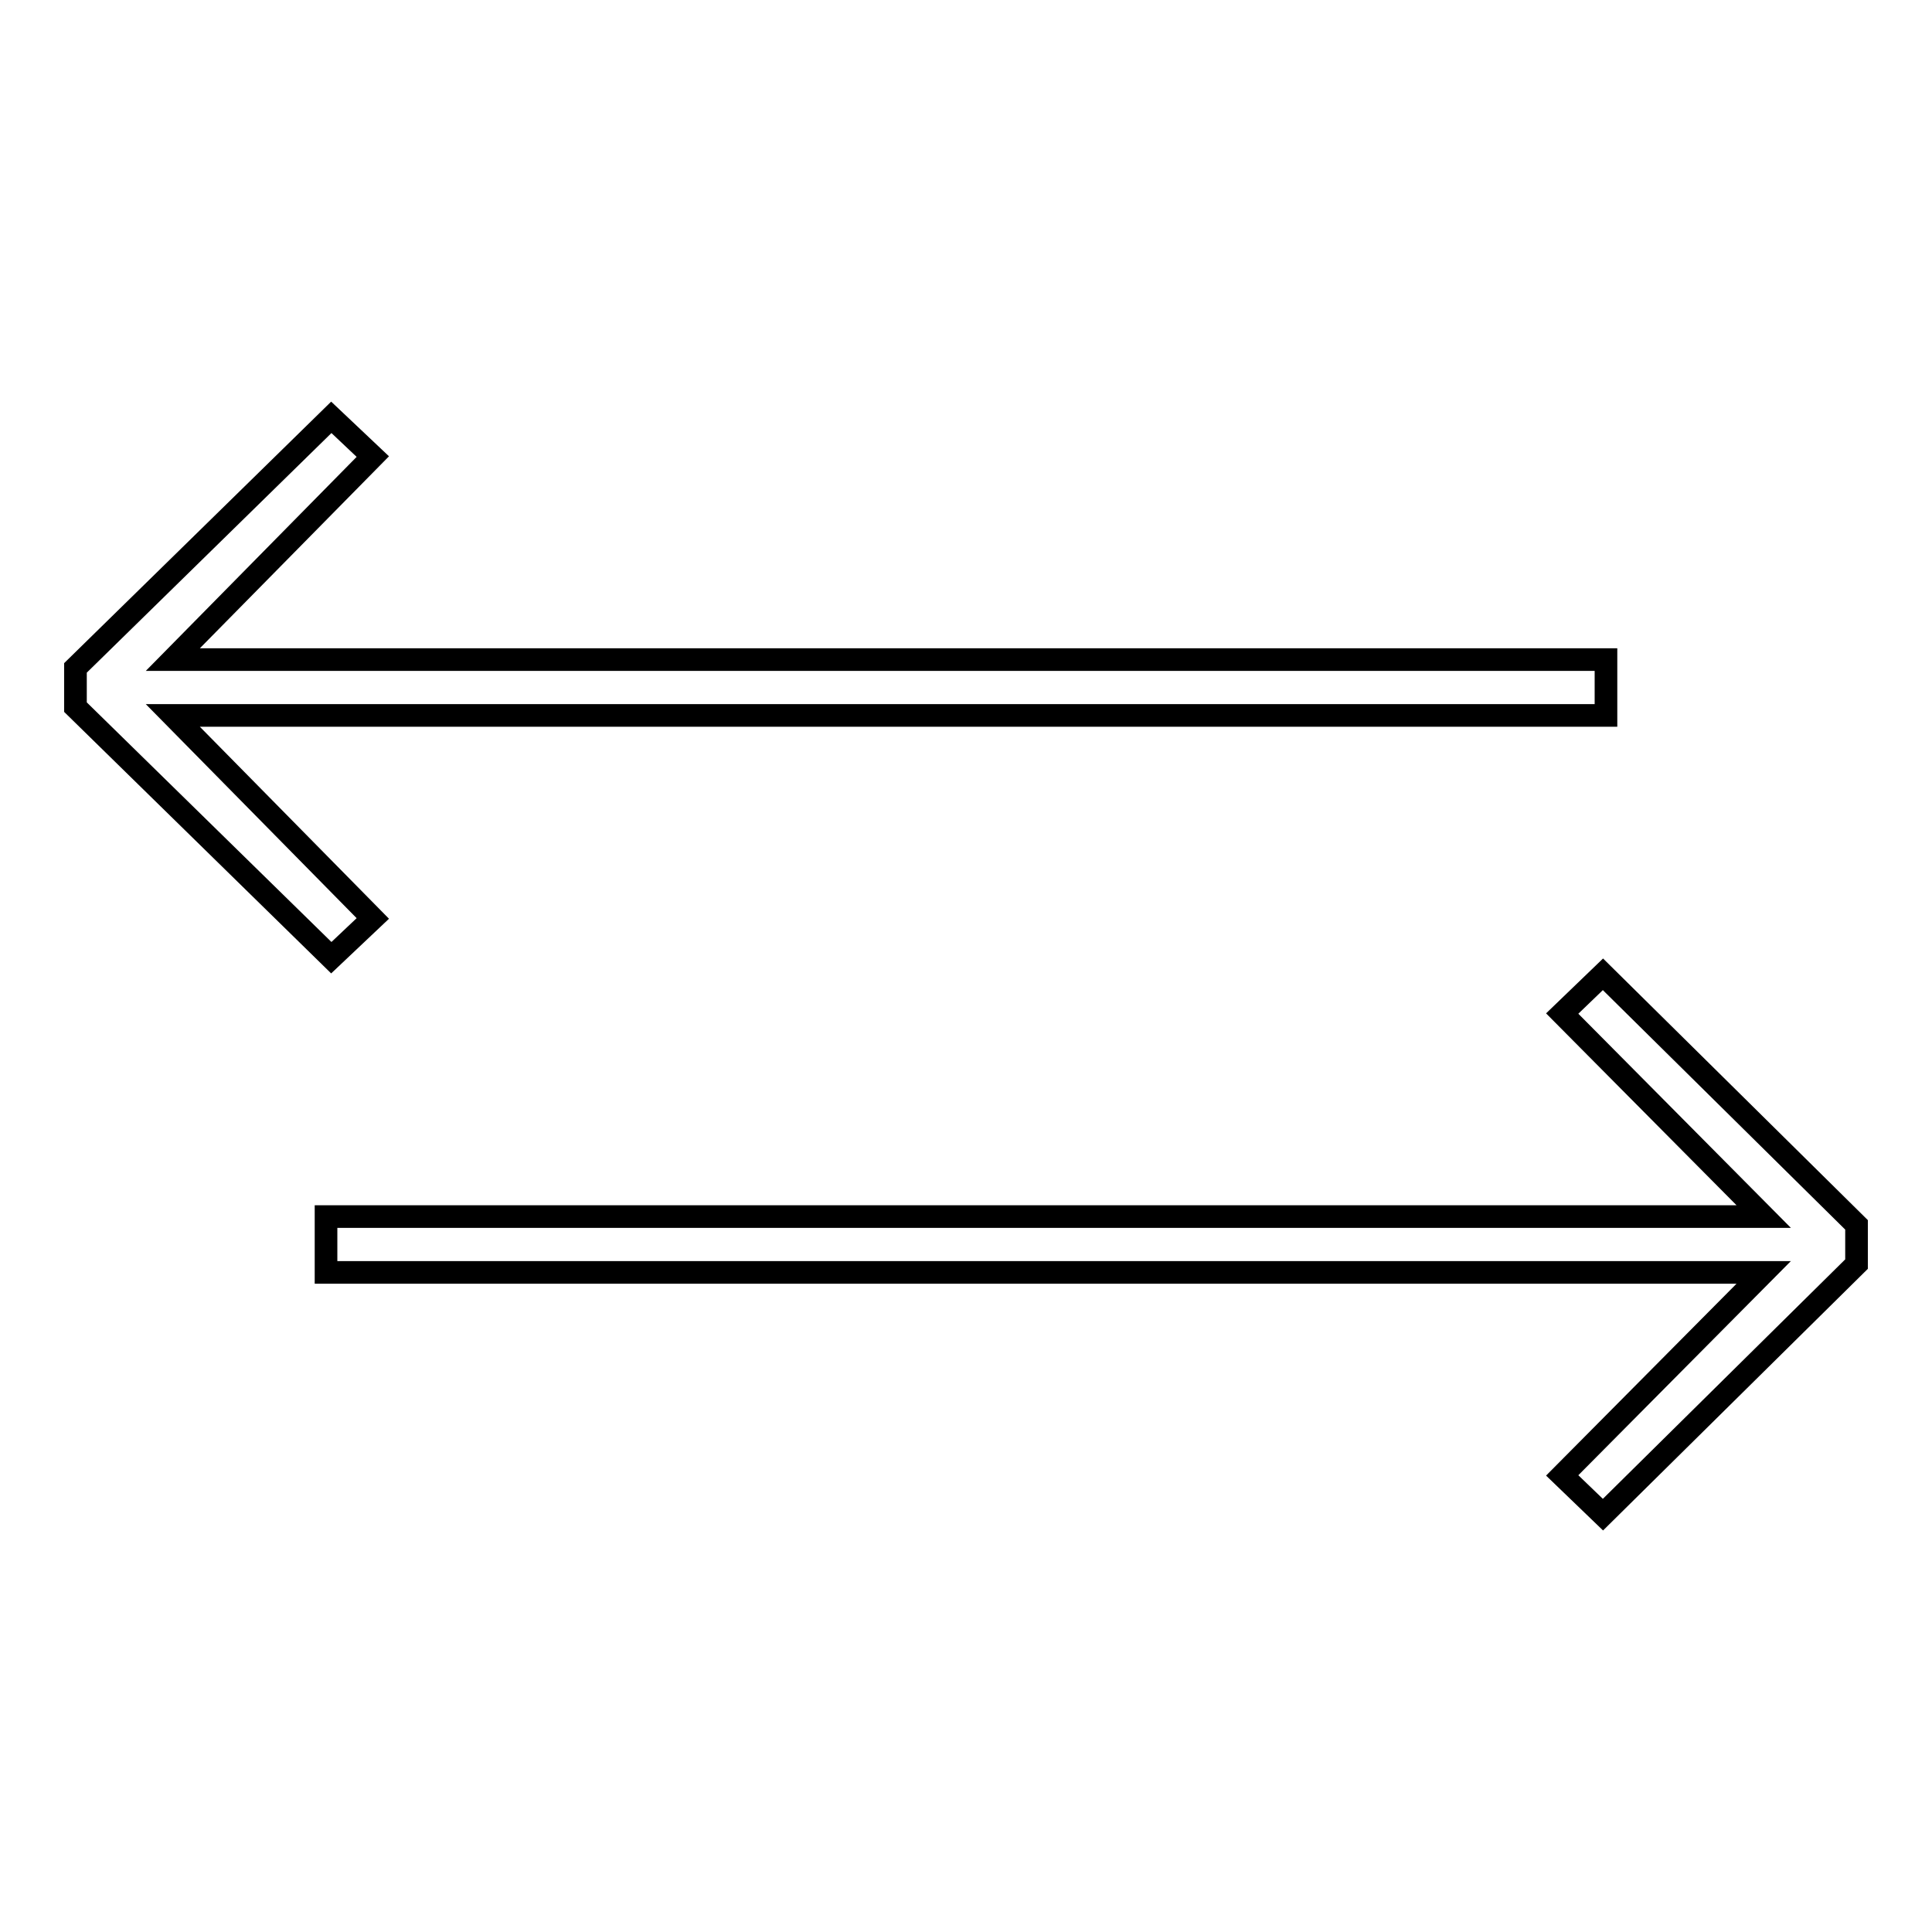
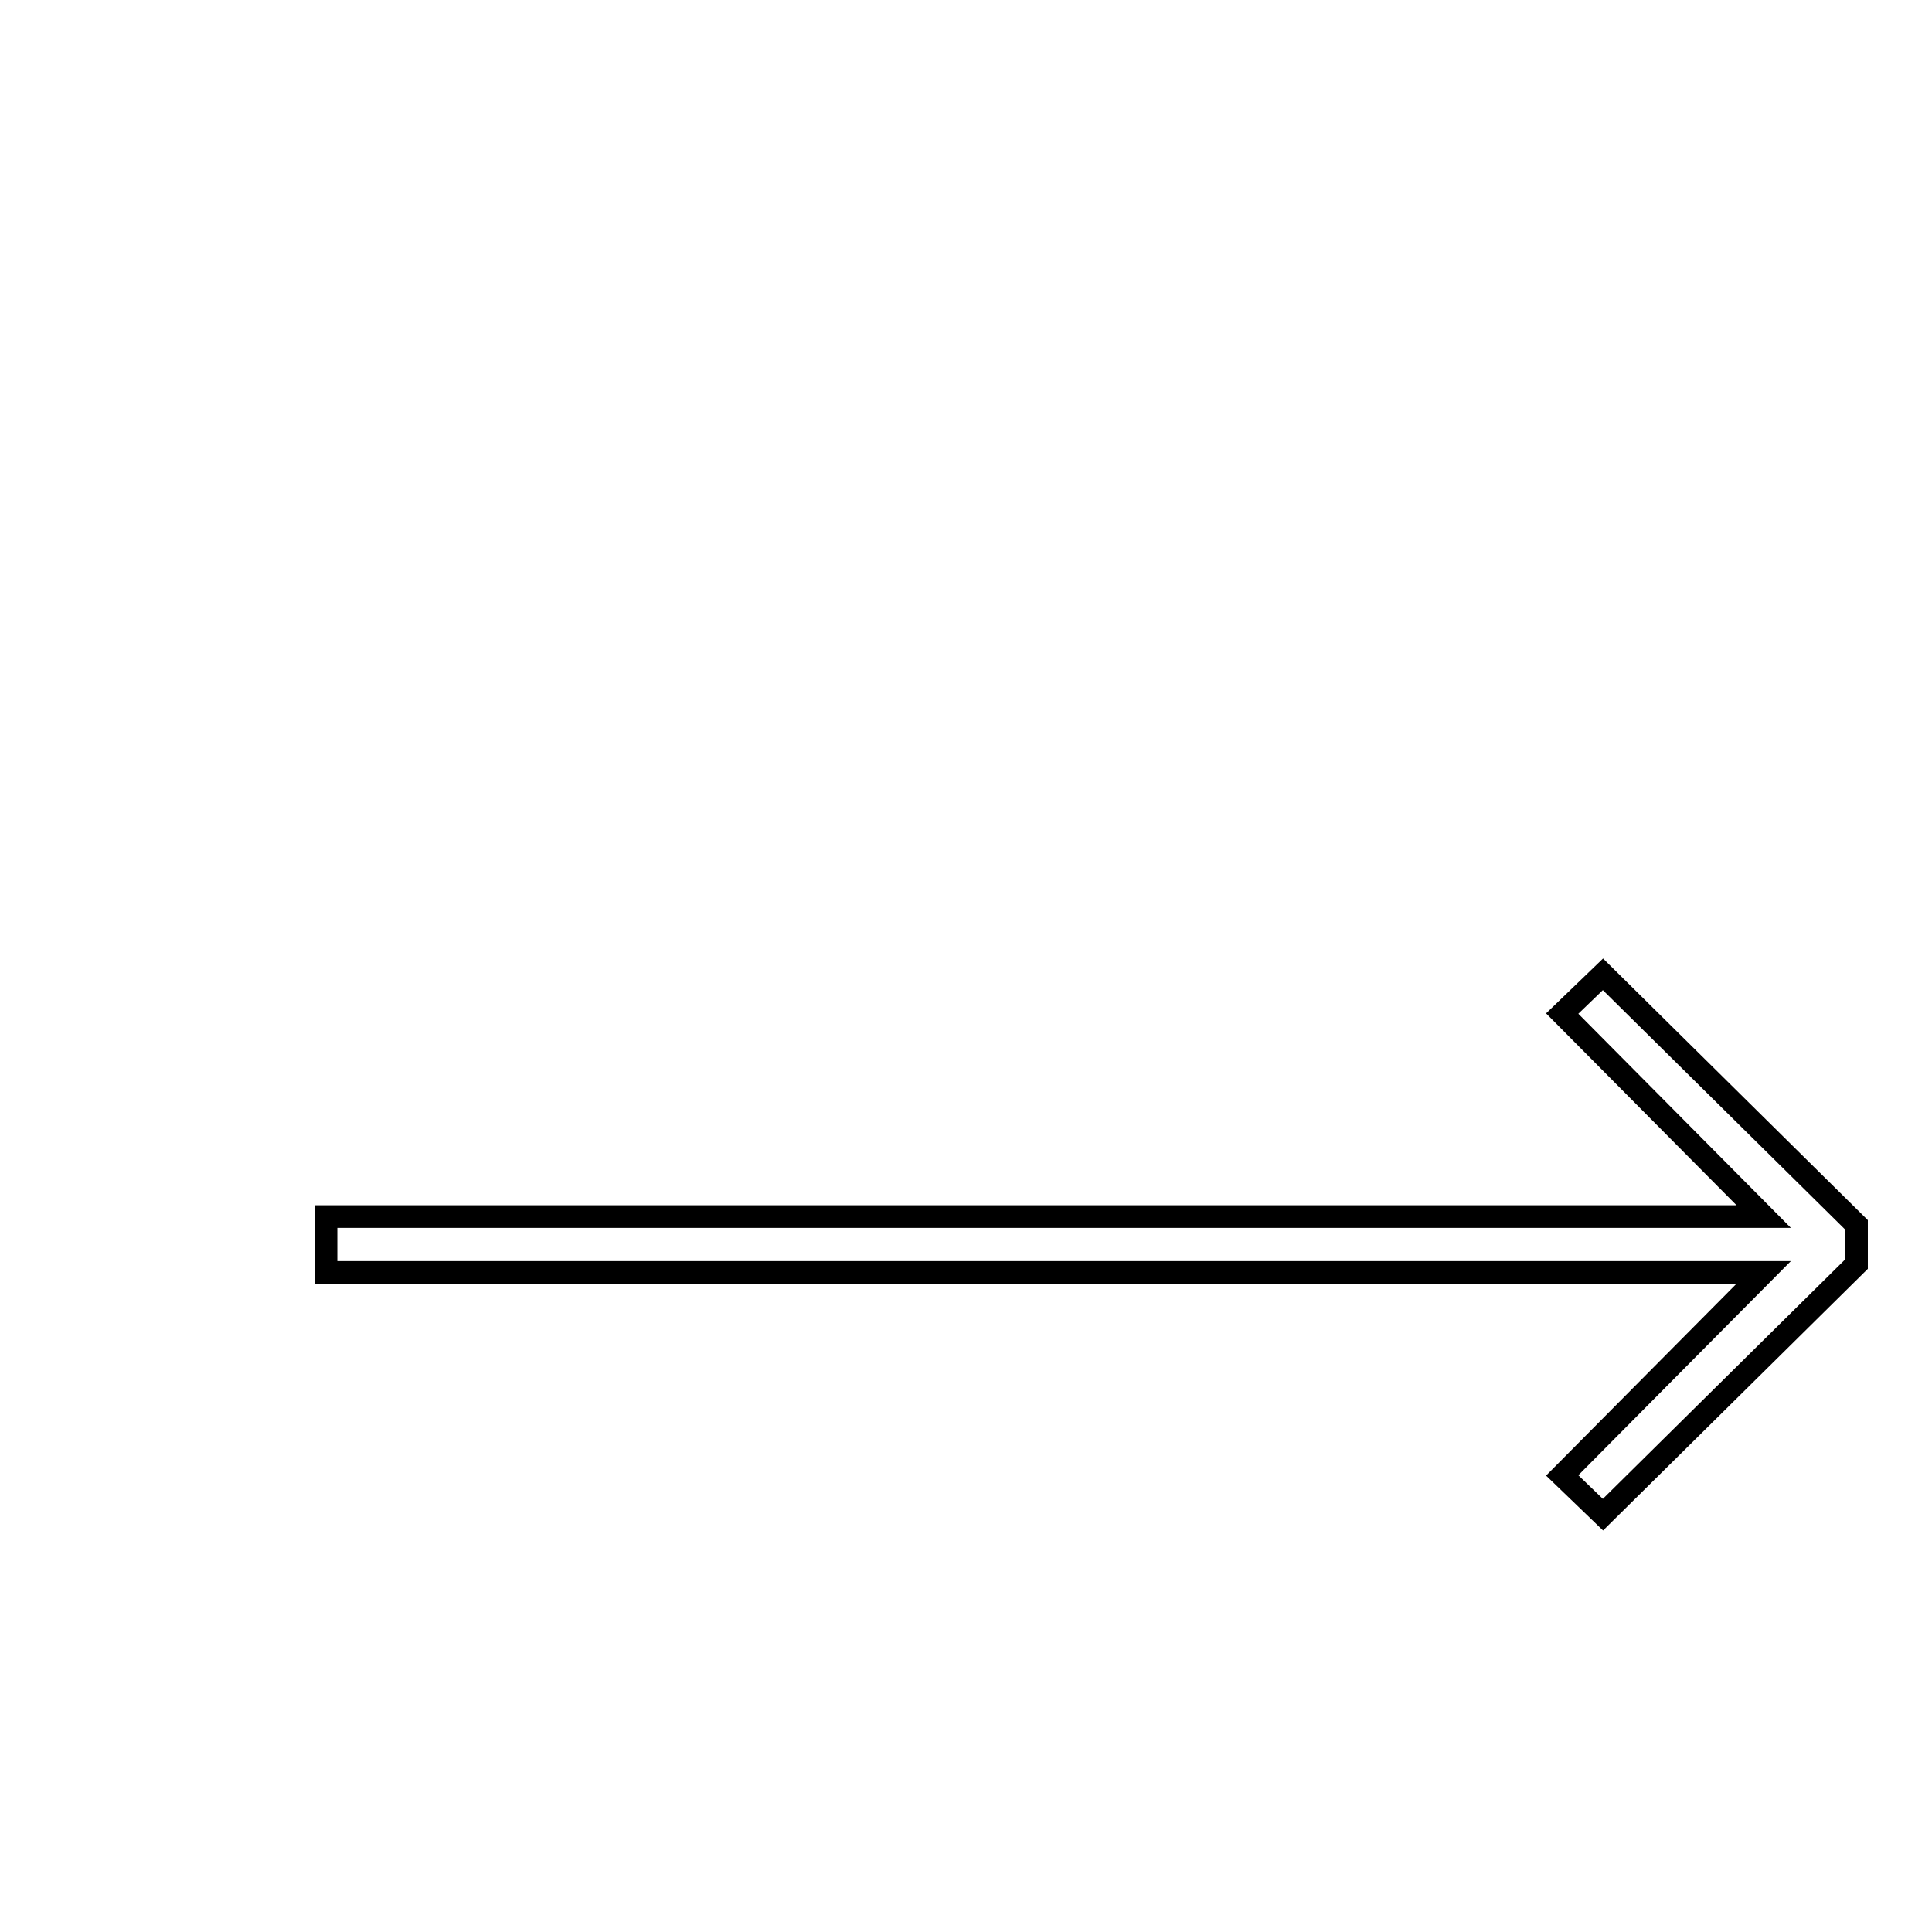
<svg xmlns="http://www.w3.org/2000/svg" version="1.1" x="0px" y="0px" viewBox="0 0 256 256" enable-background="new 0 0 256 256" xml:space="preserve">
  <g>
    <g>
      <path stroke-width="3" fill-opacity="0" stroke="#000000" d="M212.4 200.7L246 167.5 246 162.3 212.4 129.1 207 134.3 233.7 161.2 43.2 161.2 43.2 168.6 233.7 168.6 207 195.5 z" />
-       <path stroke-width="3" fill-opacity="0" stroke="#000000" d="M43.9 55.3L10 88.5 10 93.7 43.9 126.9 49.4 121.7 22.9 94.8 212.8 94.8 212.8 87.4 22.9 87.4 49.4 60.5 z" />
    </g>
  </g>
</svg>